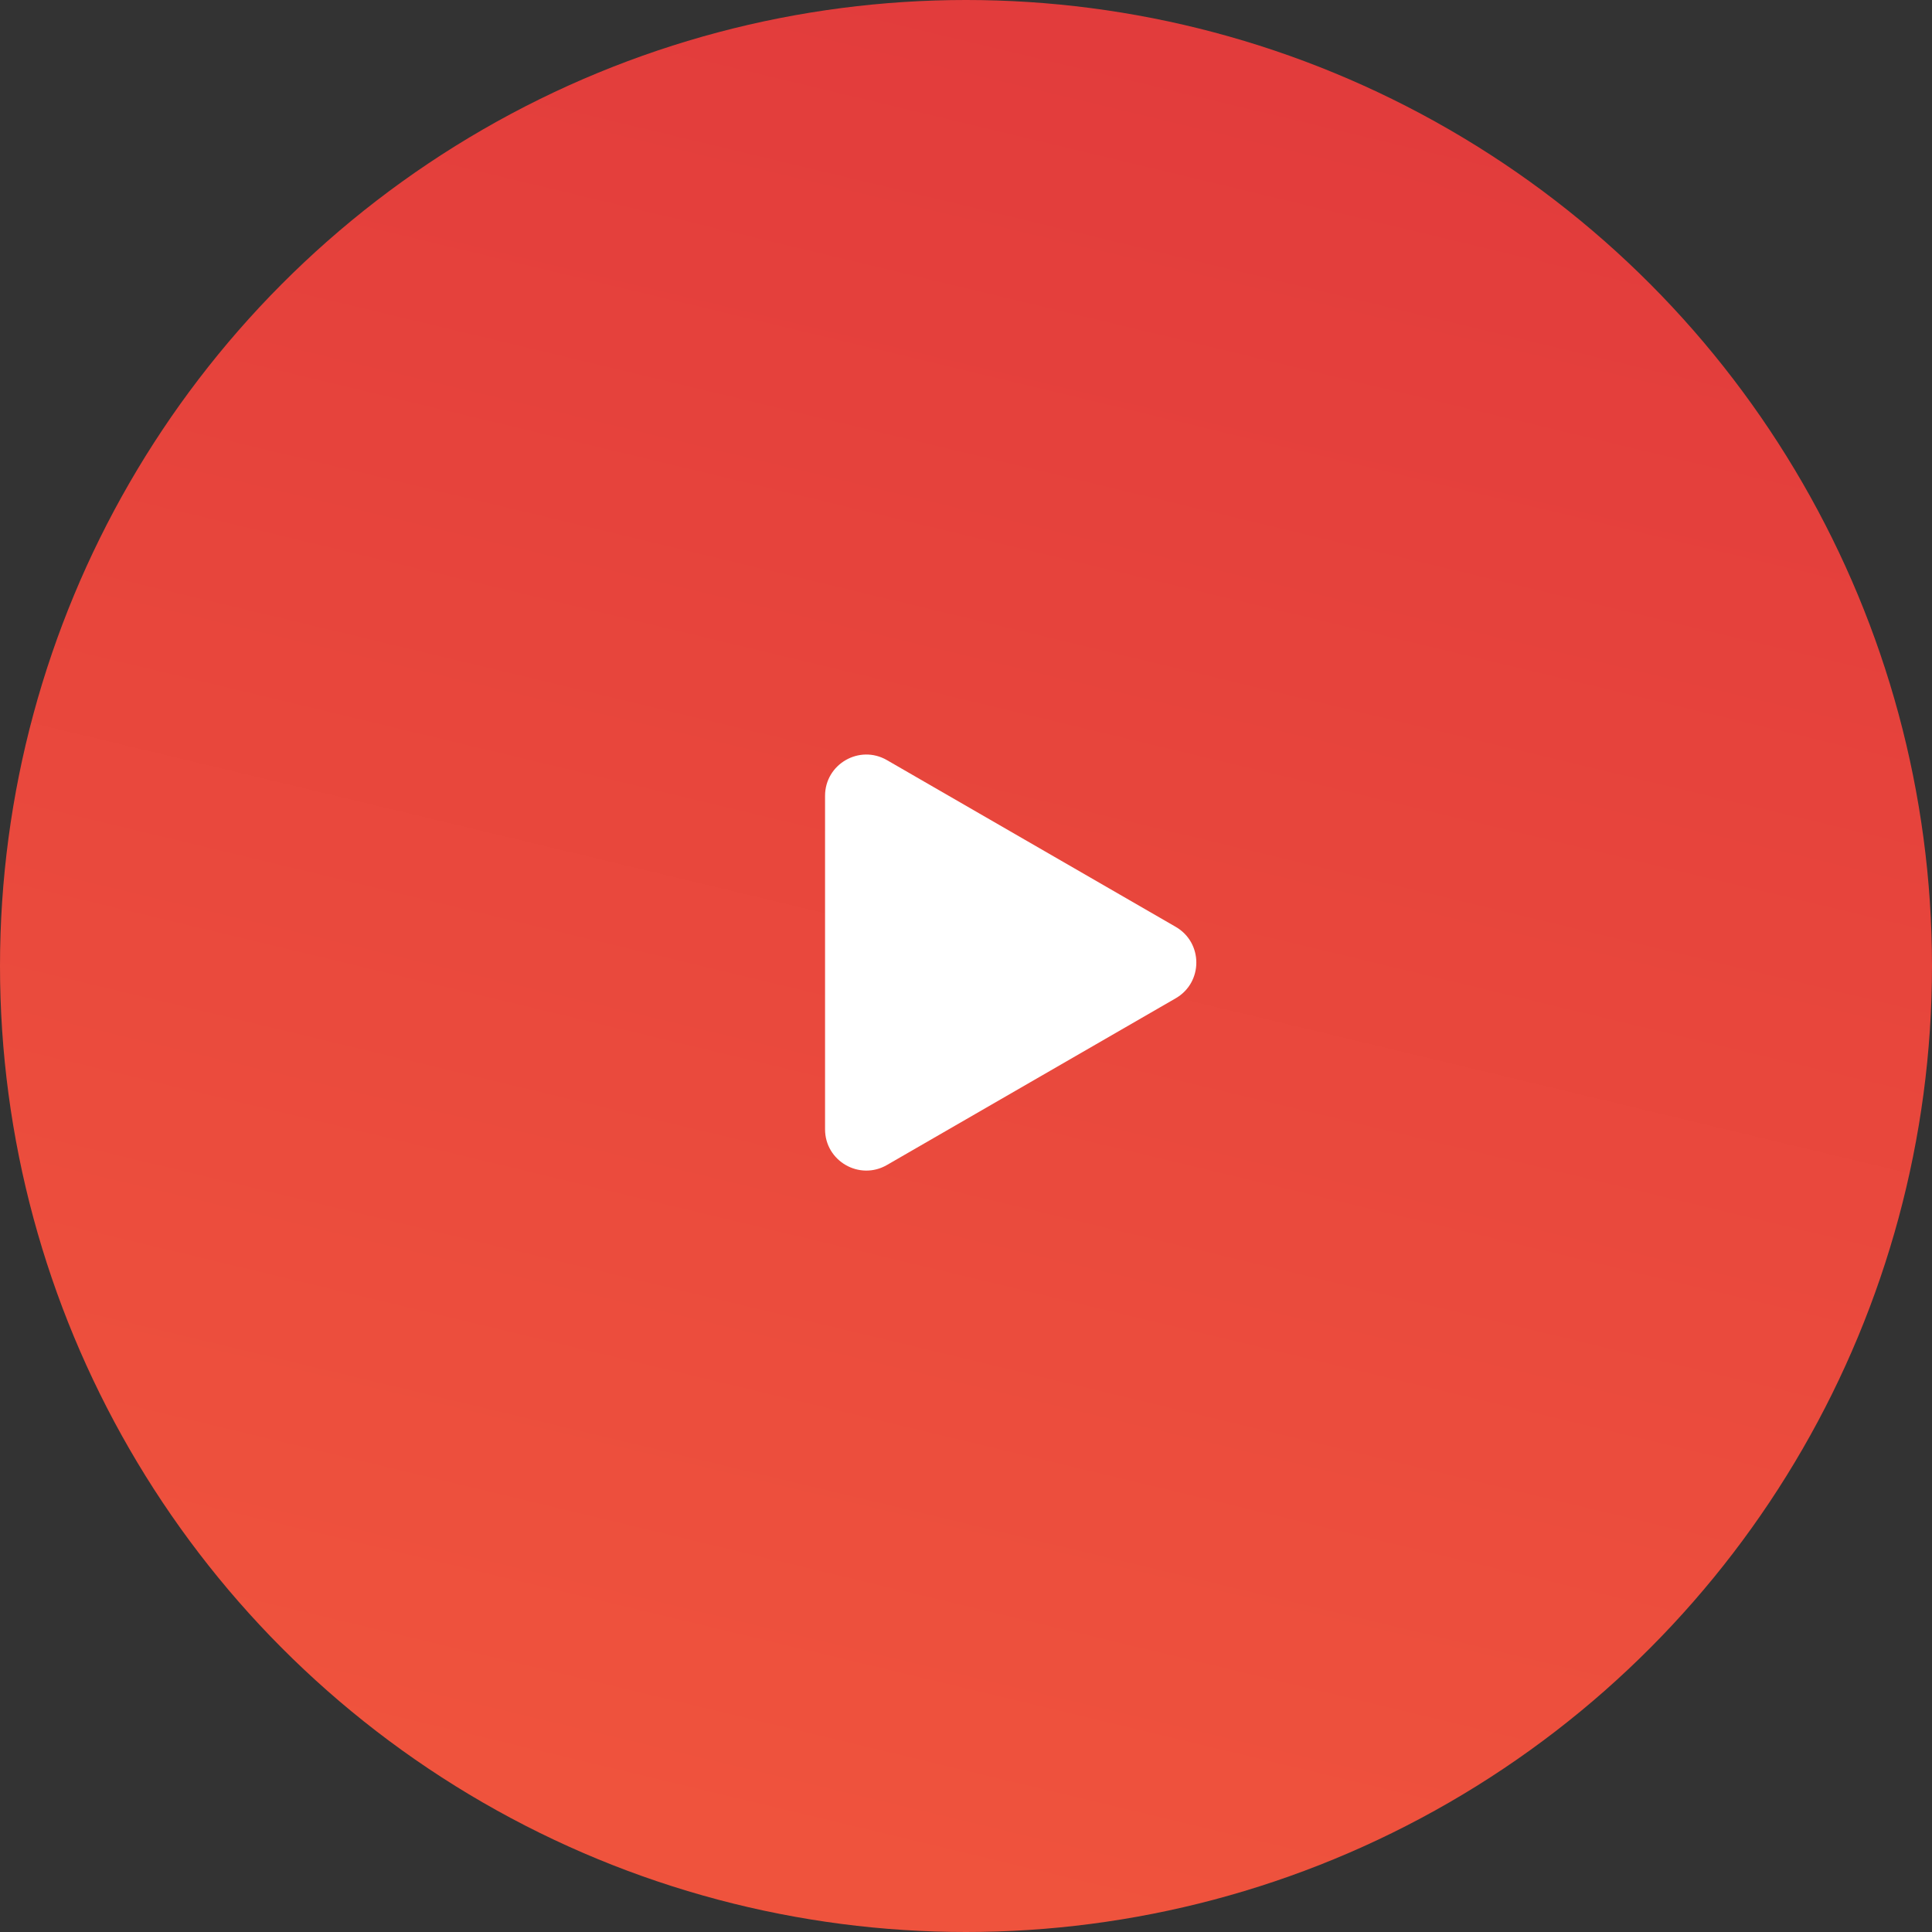
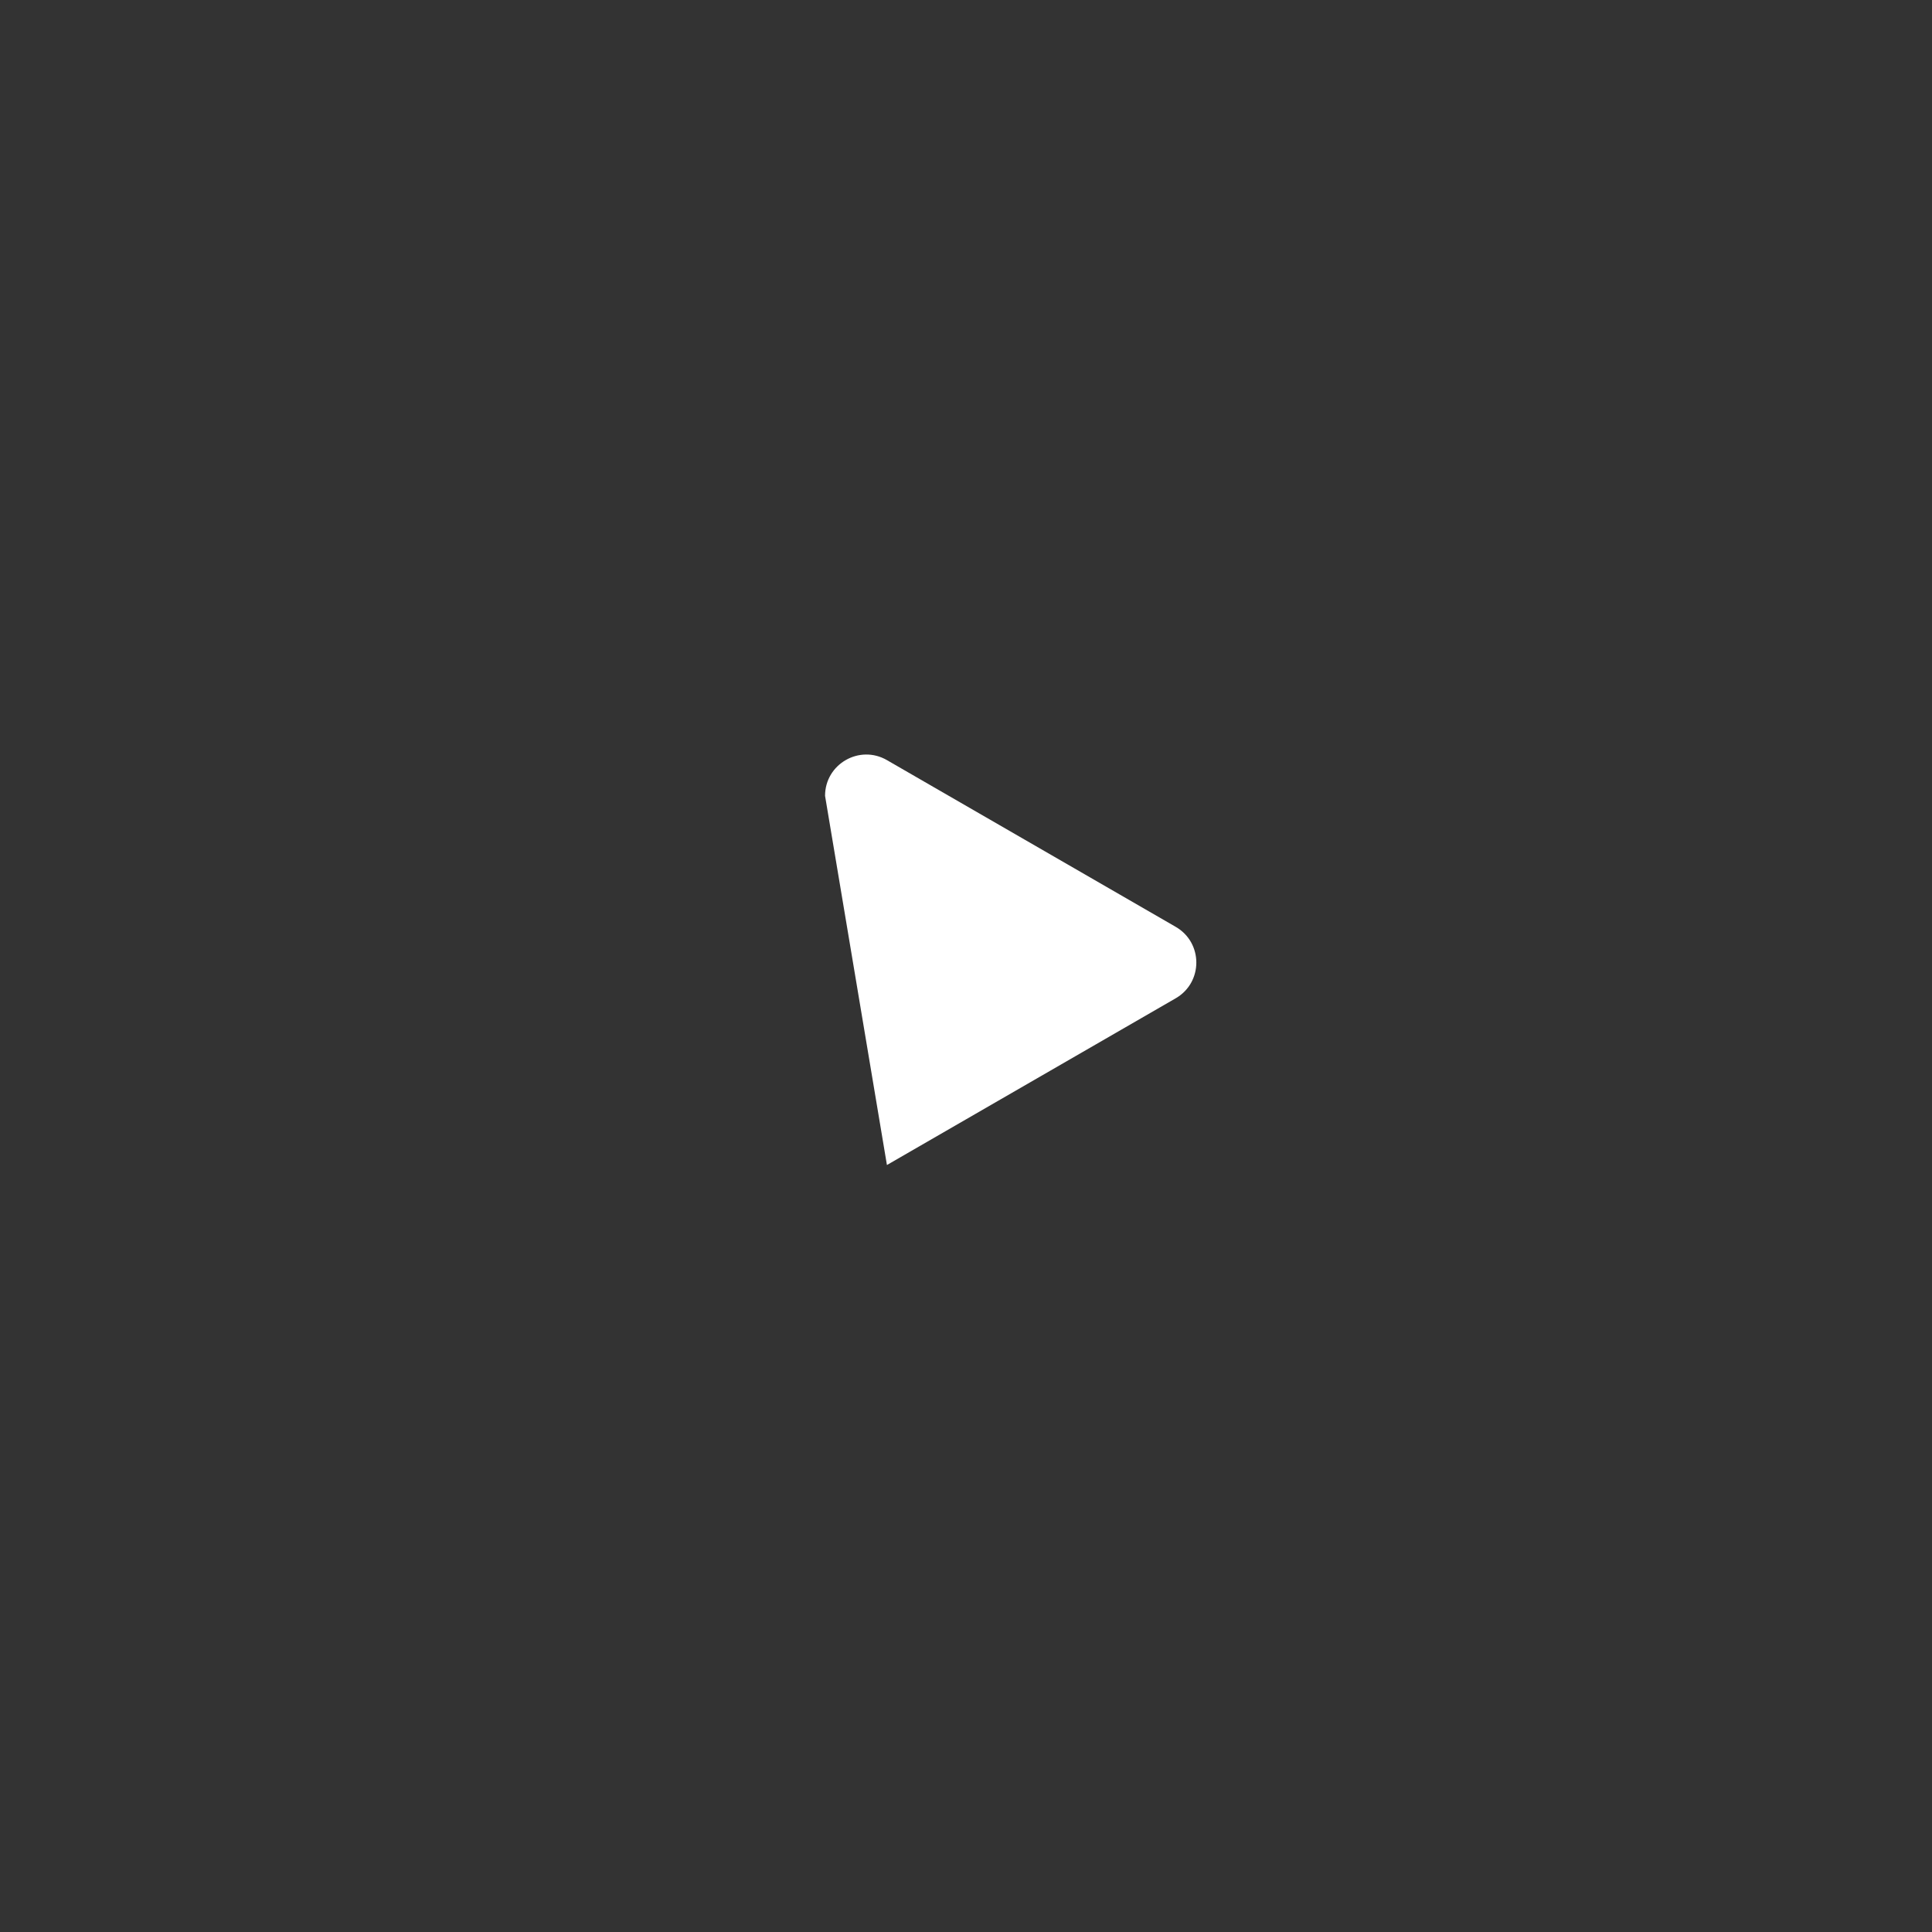
<svg xmlns="http://www.w3.org/2000/svg" width="281" height="281" viewBox="0 0 281 281" fill="none">
  <rect x="0" y="0" width="281" height="281" fill="#333333" stroke="none" />
-   <circle cx="140.5" cy="140.5" r="140.5" fill="url(#paint0_linear_822_58)" />
-   <path d="M171 134.804C175 137.113 175 142.887 171 145.196L129 169.445C125 171.754 120 168.868 120 164.249L120 115.751C120 111.132 125 108.246 129 110.555L171 134.804Z" fill="white" />
+   <path d="M171 134.804C175 137.113 175 142.887 171 145.196L129 169.445L120 115.751C120 111.132 125 108.246 129 110.555L171 134.804Z" fill="white" />
  <defs>
    <linearGradient id="paint0_linear_822_58" x1="140.5" y1="-3.72529e-06" x2="78" y2="260.5" gradientUnits="userSpaceOnUse">
      <stop stop-color="#E23C3C" />
      <stop offset="1" stop-color="#EF533D" />
    </linearGradient>
  </defs>
</svg>